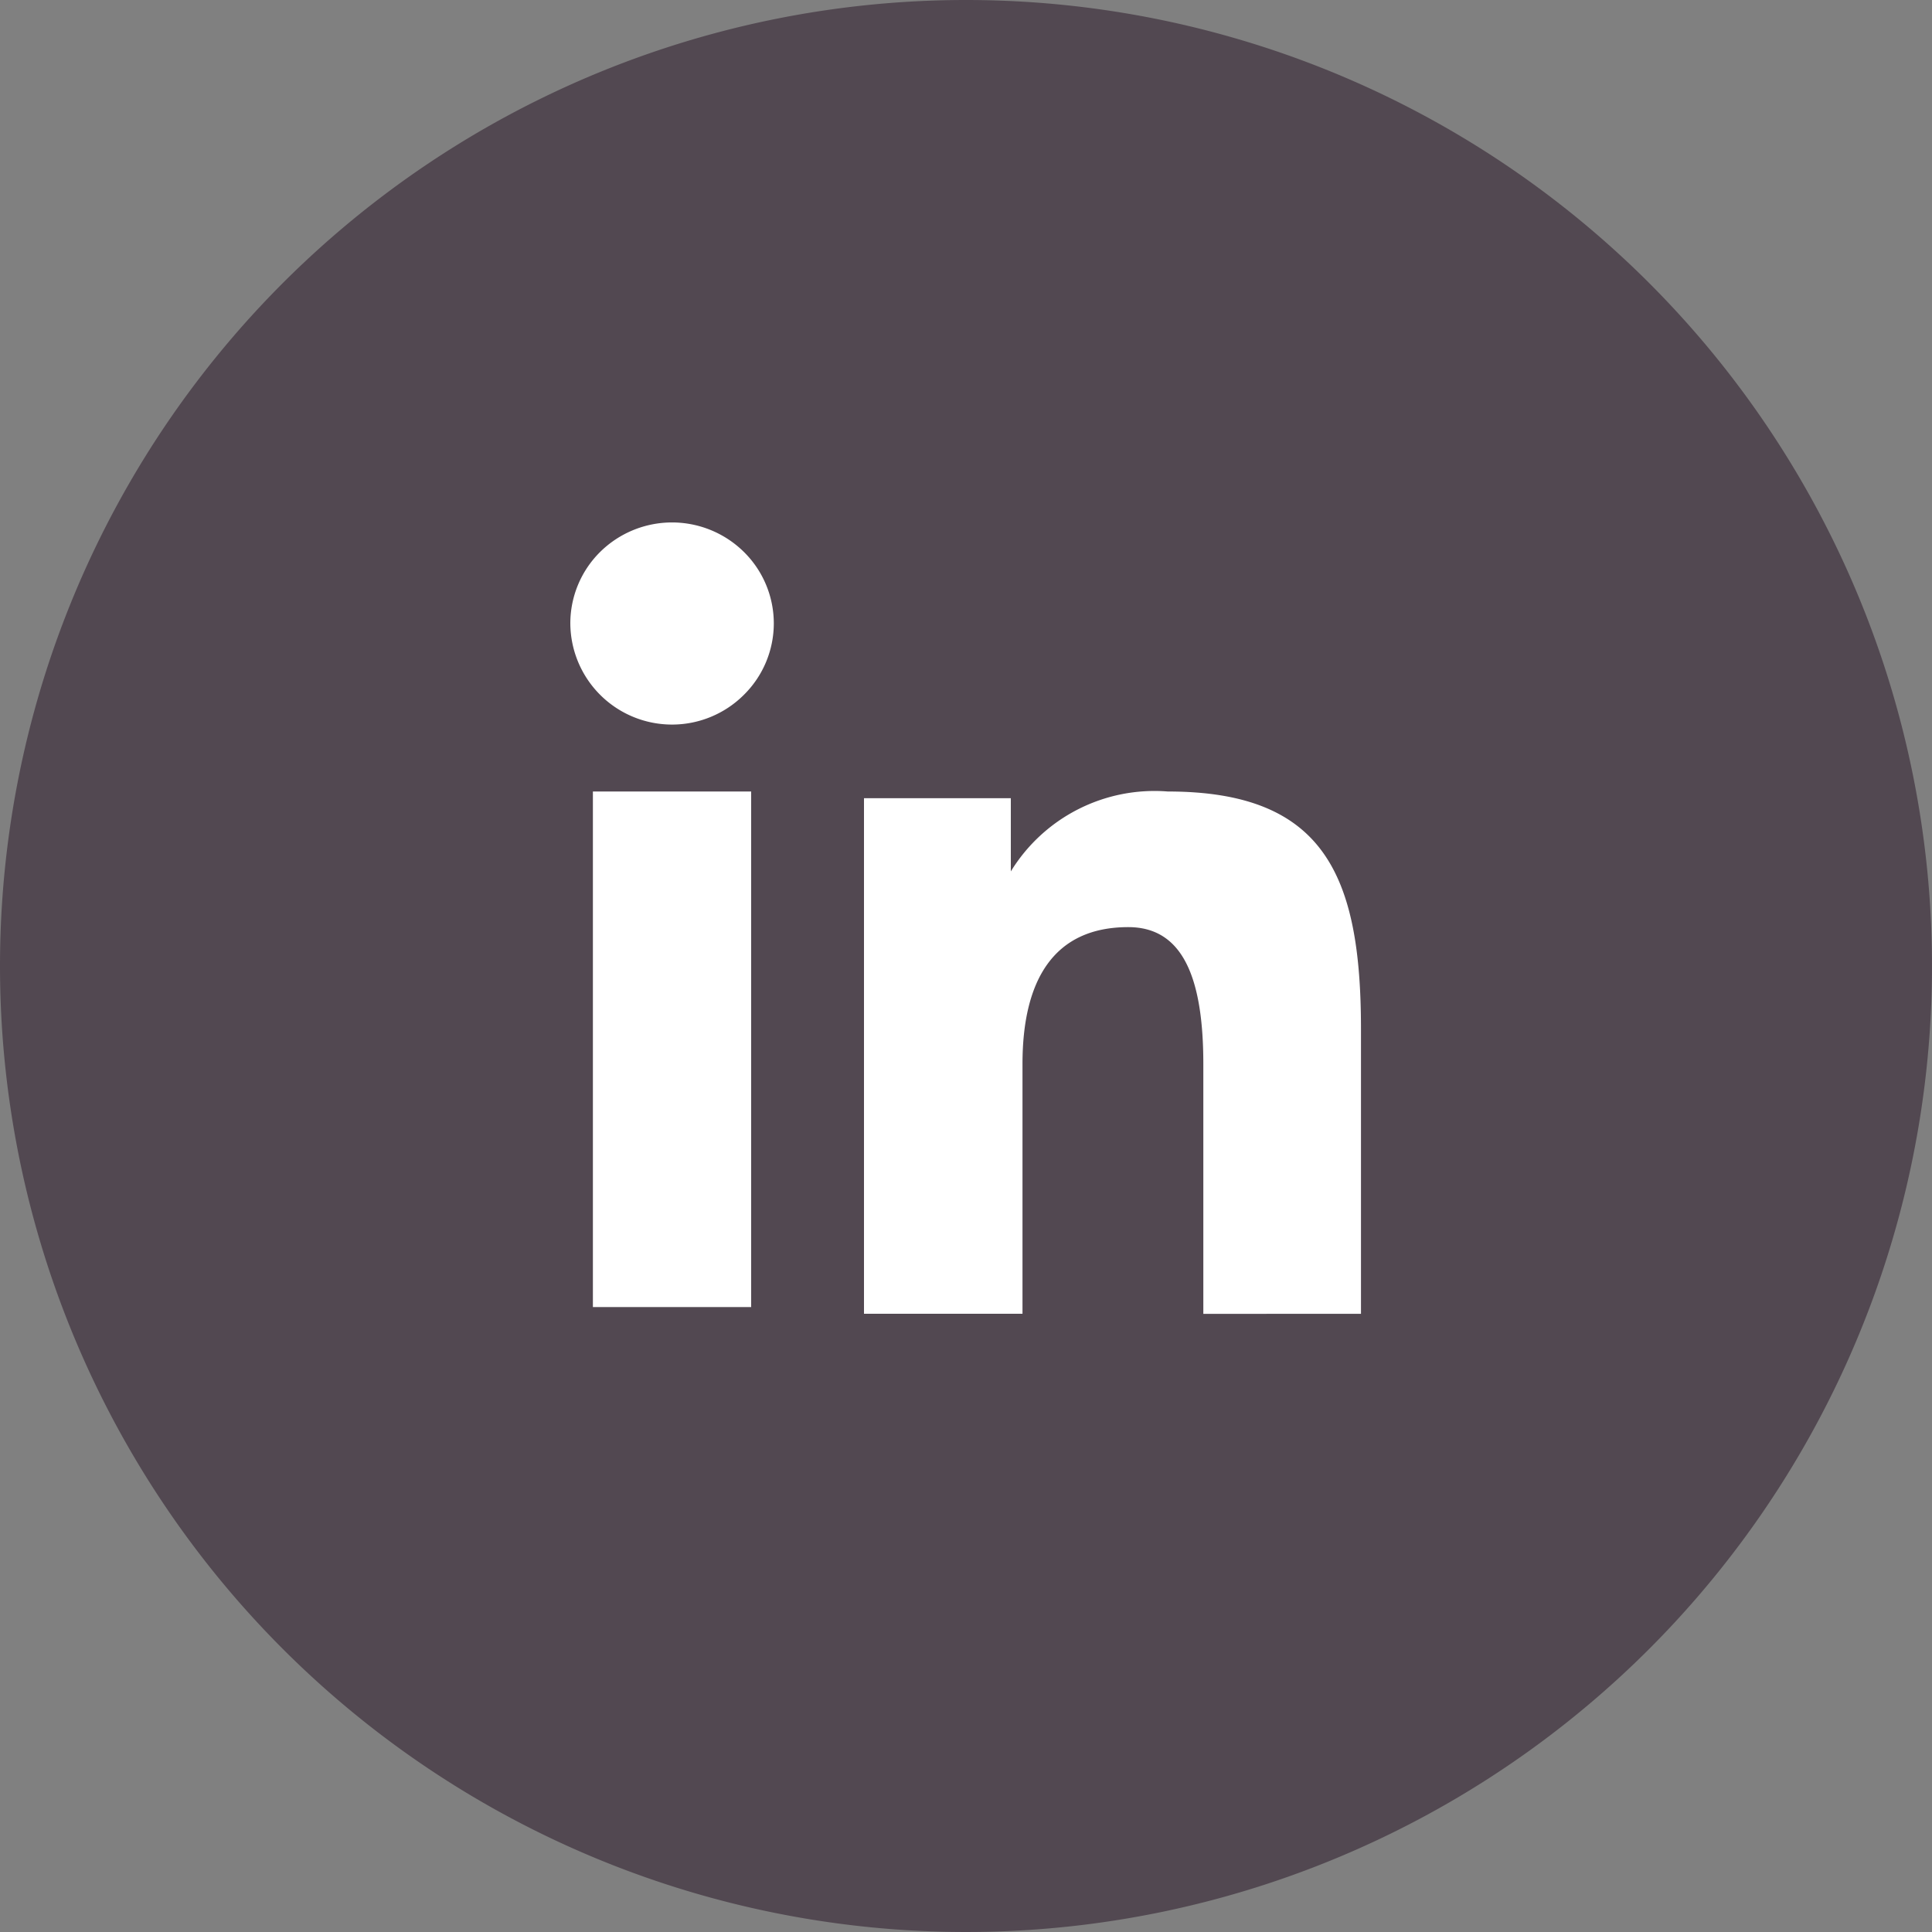
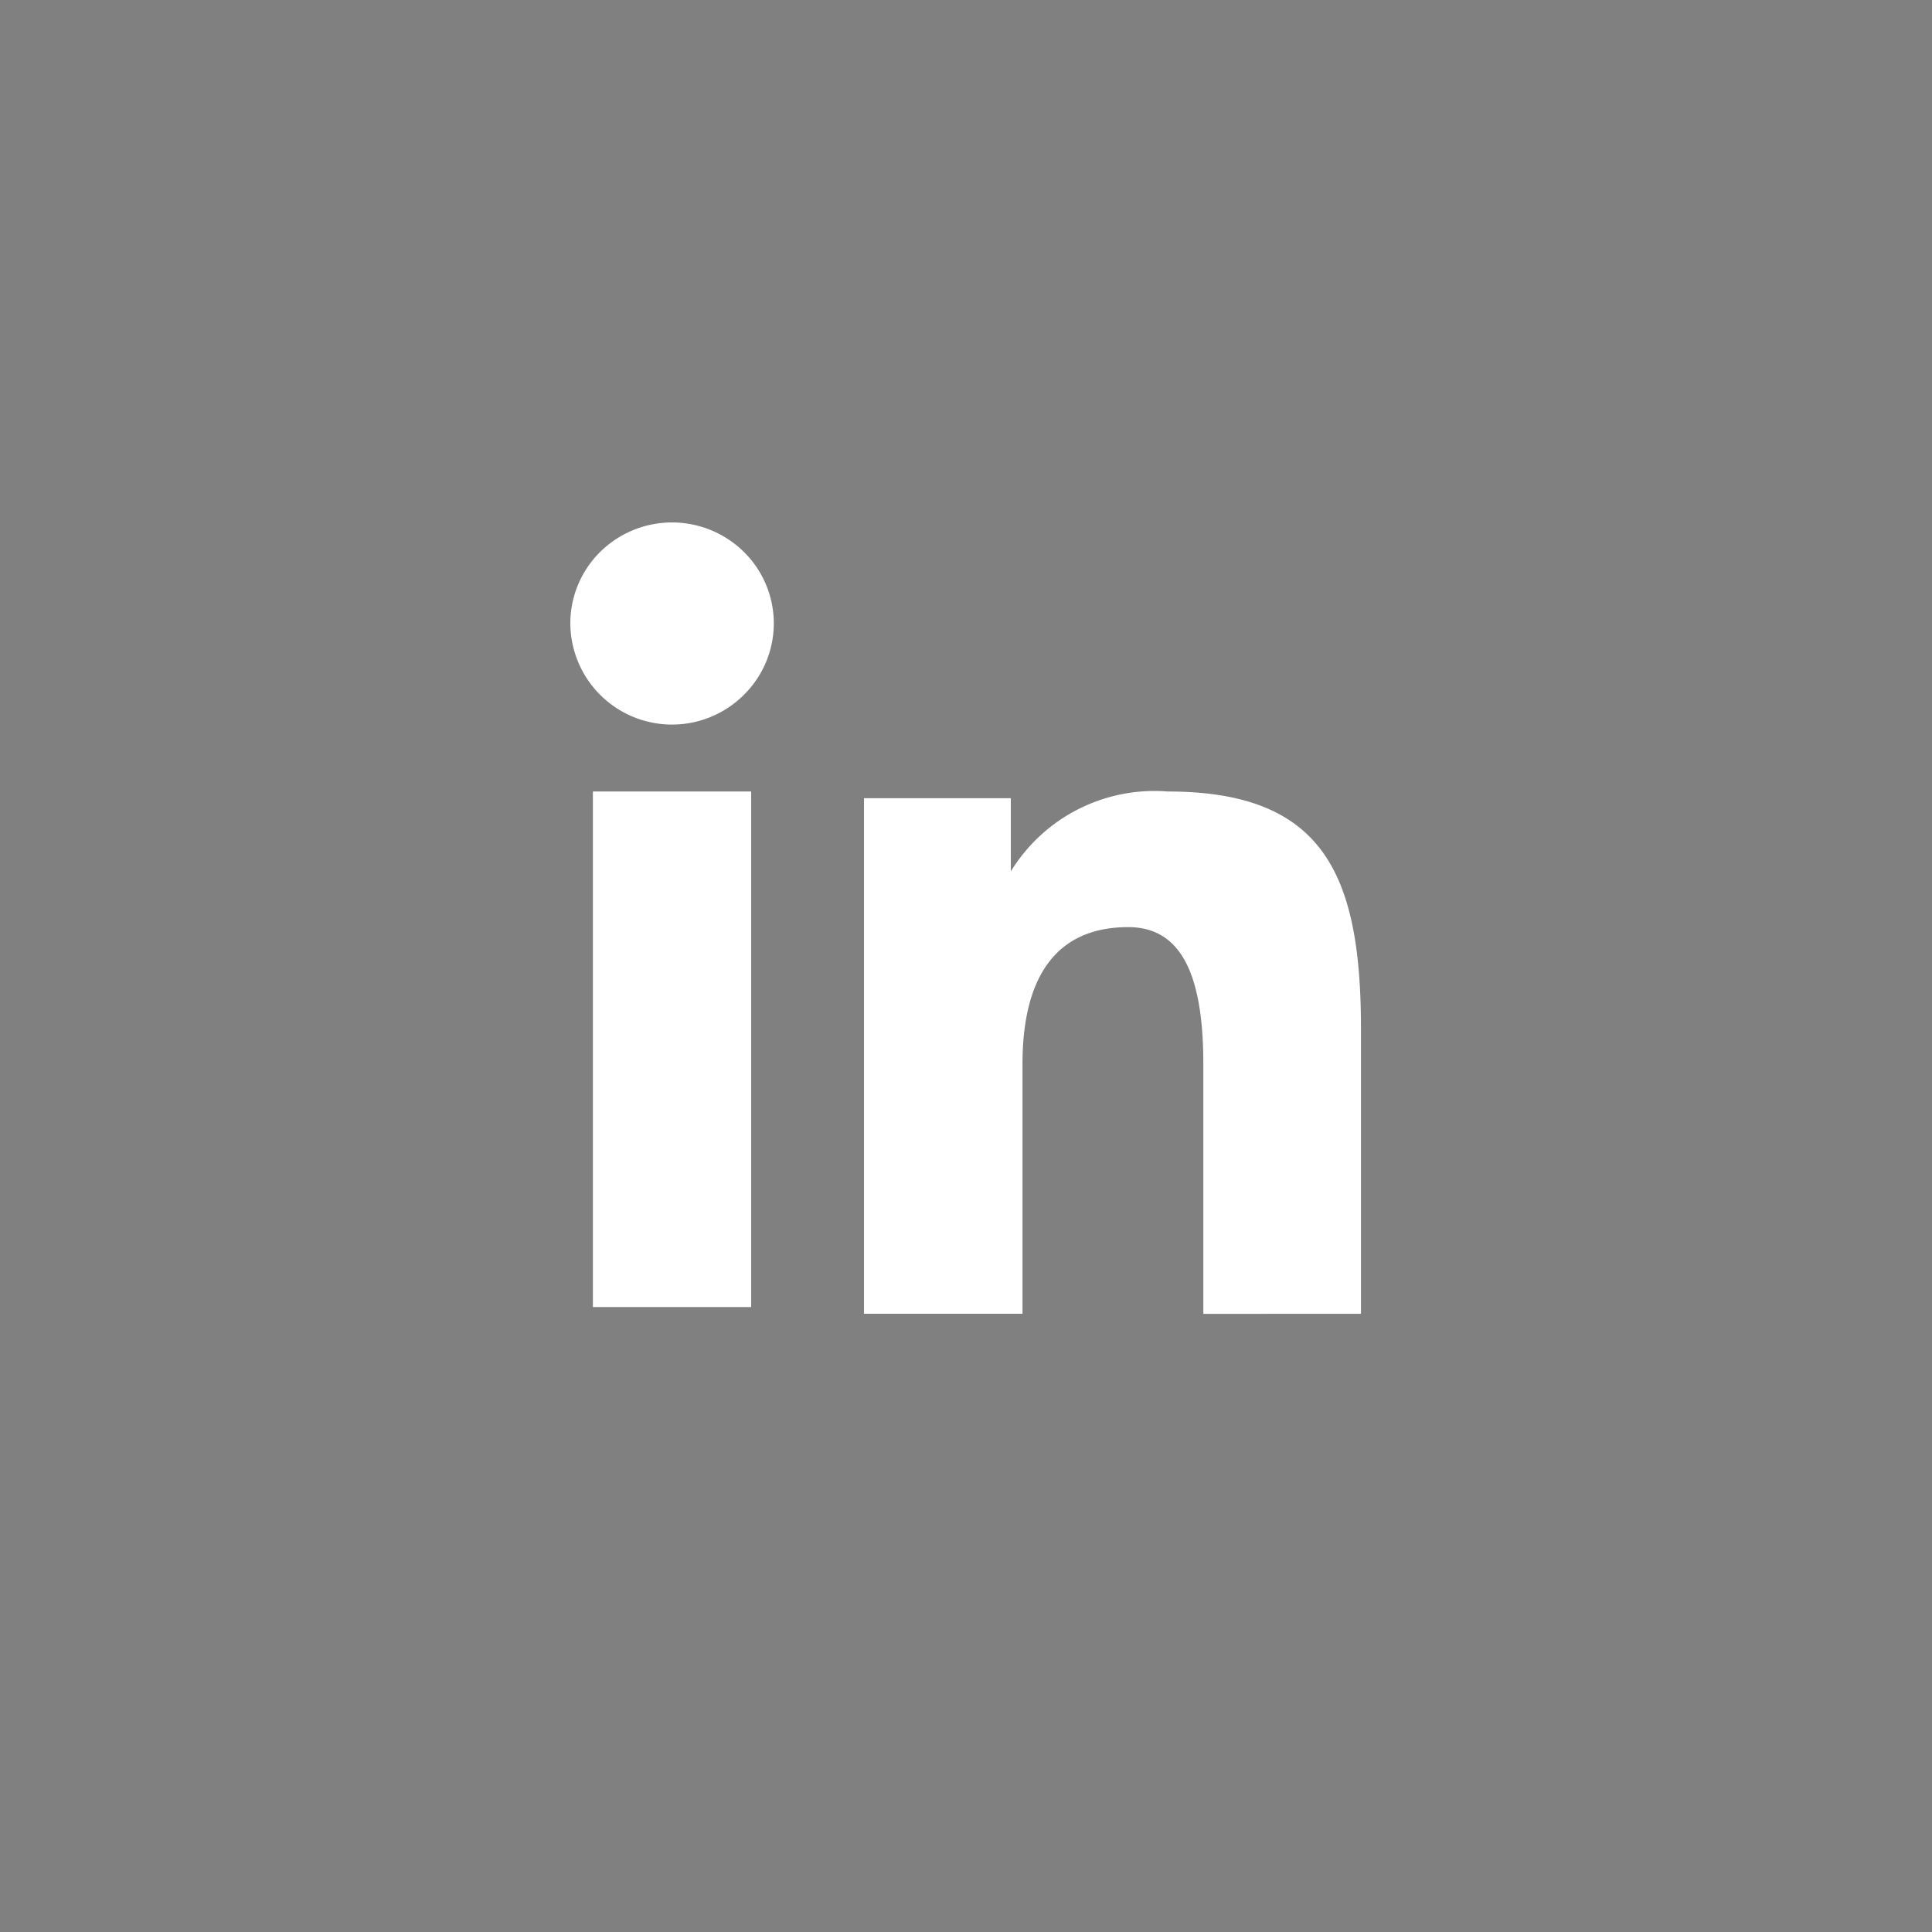
<svg xmlns="http://www.w3.org/2000/svg" width="25" height="25" viewBox="0 0 25 25">
  <rect x="0" y="0" width="25" height="25" fill="#808080" stroke="none" />
  <g id="Groupe_90" data-name="Groupe 90" transform="translate(-1375 -4652.5)">
-     <path id="Tracé_1876" data-name="Tracé 1876" d="M12.5,0A12.5,12.5,0,1,1,0,12.5,12.5,12.5,0,0,1,12.5,0Z" transform="translate(1375 4652.5)" fill="#524851" />
-     <path id="Icon_akar-linkedinv2-fill" data-name="Icon akar-linkedinv2-fill" d="M6.8,6.568H8.7v.947a2.181,2.181,0,0,1,2.031-1.034c2.023,0,2.5,1.084,2.5,3.074v3.685H11.191V10.008c0-1.133-.274-1.772-.971-1.772-.967,0-1.369.689-1.369,1.771v3.232H6.8ZM3.292,13.152H5.34V6.481H3.292ZM5.633,4.305a1.3,1.3,0,0,1-.385.923A1.316,1.316,0,0,1,3,4.305a1.3,1.3,0,0,1,.385-.923,1.324,1.324,0,0,1,1.862,0A1.3,1.3,0,0,1,5.633,4.305Z" transform="translate(1379.38 4656.261)" fill="#fff" />
+     <path id="Icon_akar-linkedinv2-fill" data-name="Icon akar-linkedinv2-fill" d="M6.8,6.568H8.7v.947a2.181,2.181,0,0,1,2.031-1.034c2.023,0,2.5,1.084,2.5,3.074v3.685H11.191V10.008c0-1.133-.274-1.772-.971-1.772-.967,0-1.369.689-1.369,1.771v3.232H6.8ZM3.292,13.152H5.34V6.481H3.292M5.633,4.305a1.3,1.3,0,0,1-.385.923A1.316,1.316,0,0,1,3,4.305a1.3,1.3,0,0,1,.385-.923,1.324,1.324,0,0,1,1.862,0A1.3,1.3,0,0,1,5.633,4.305Z" transform="translate(1379.38 4656.261)" fill="#fff" />
  </g>
</svg>